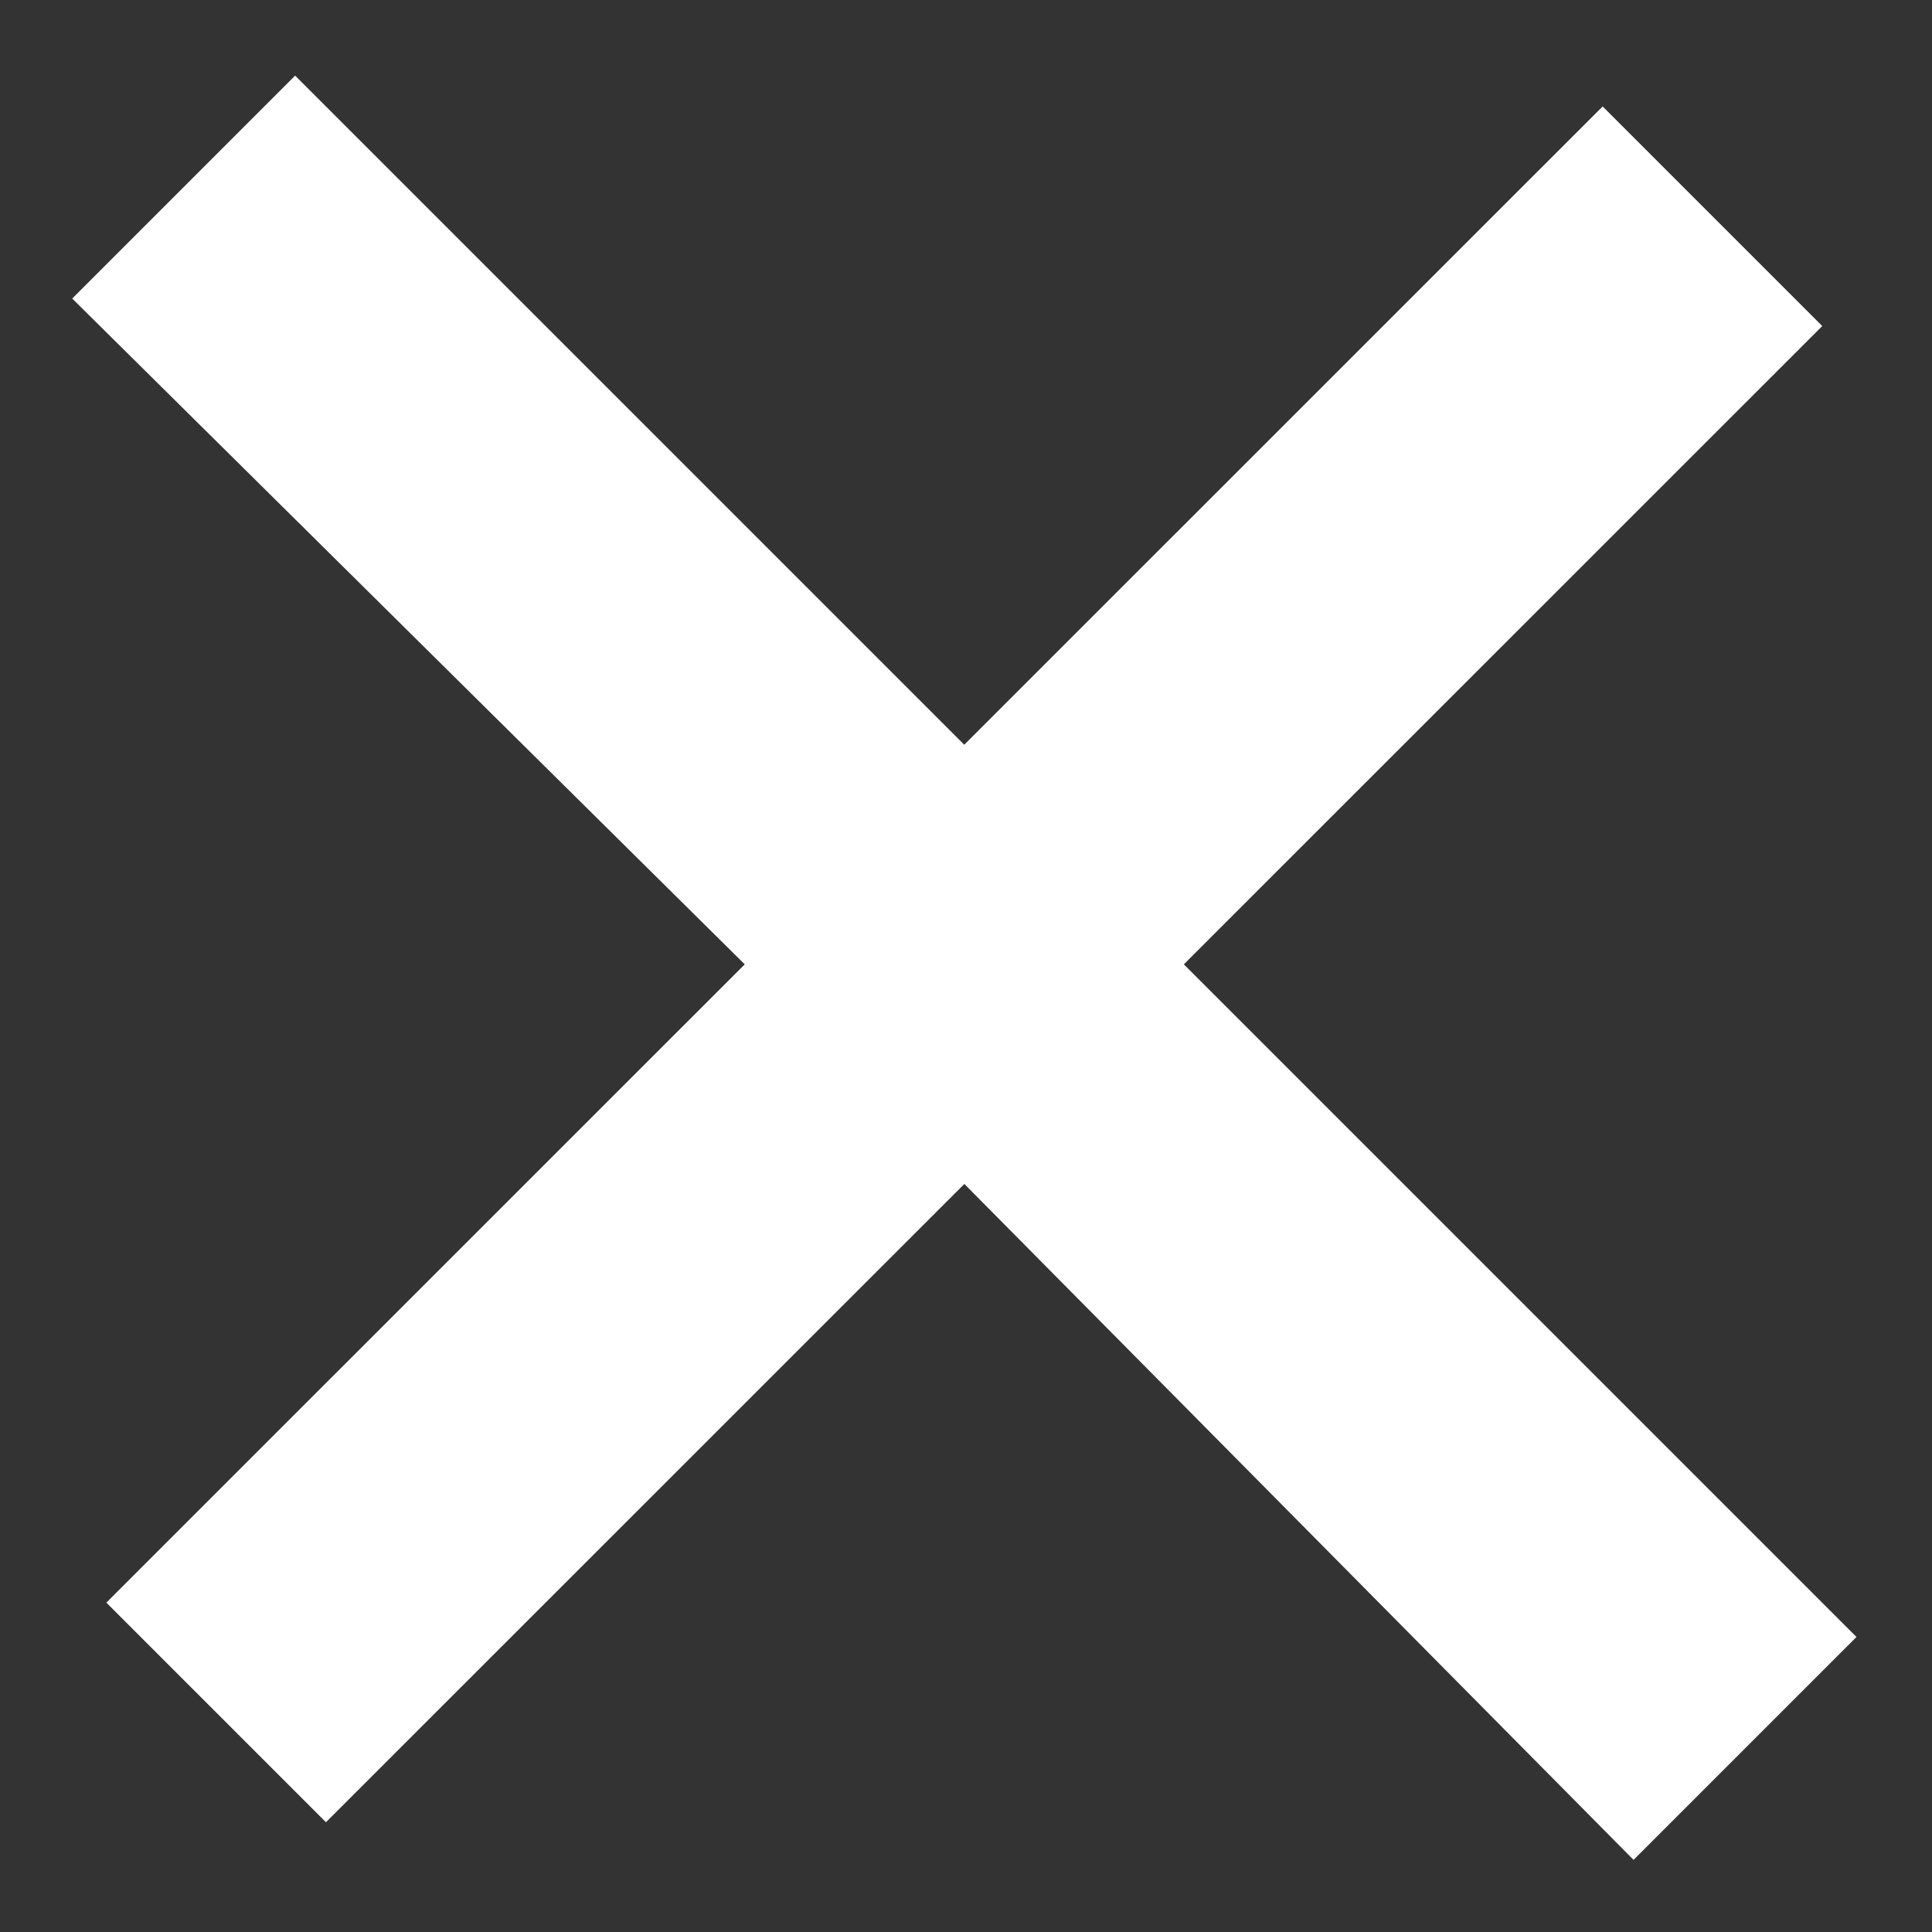
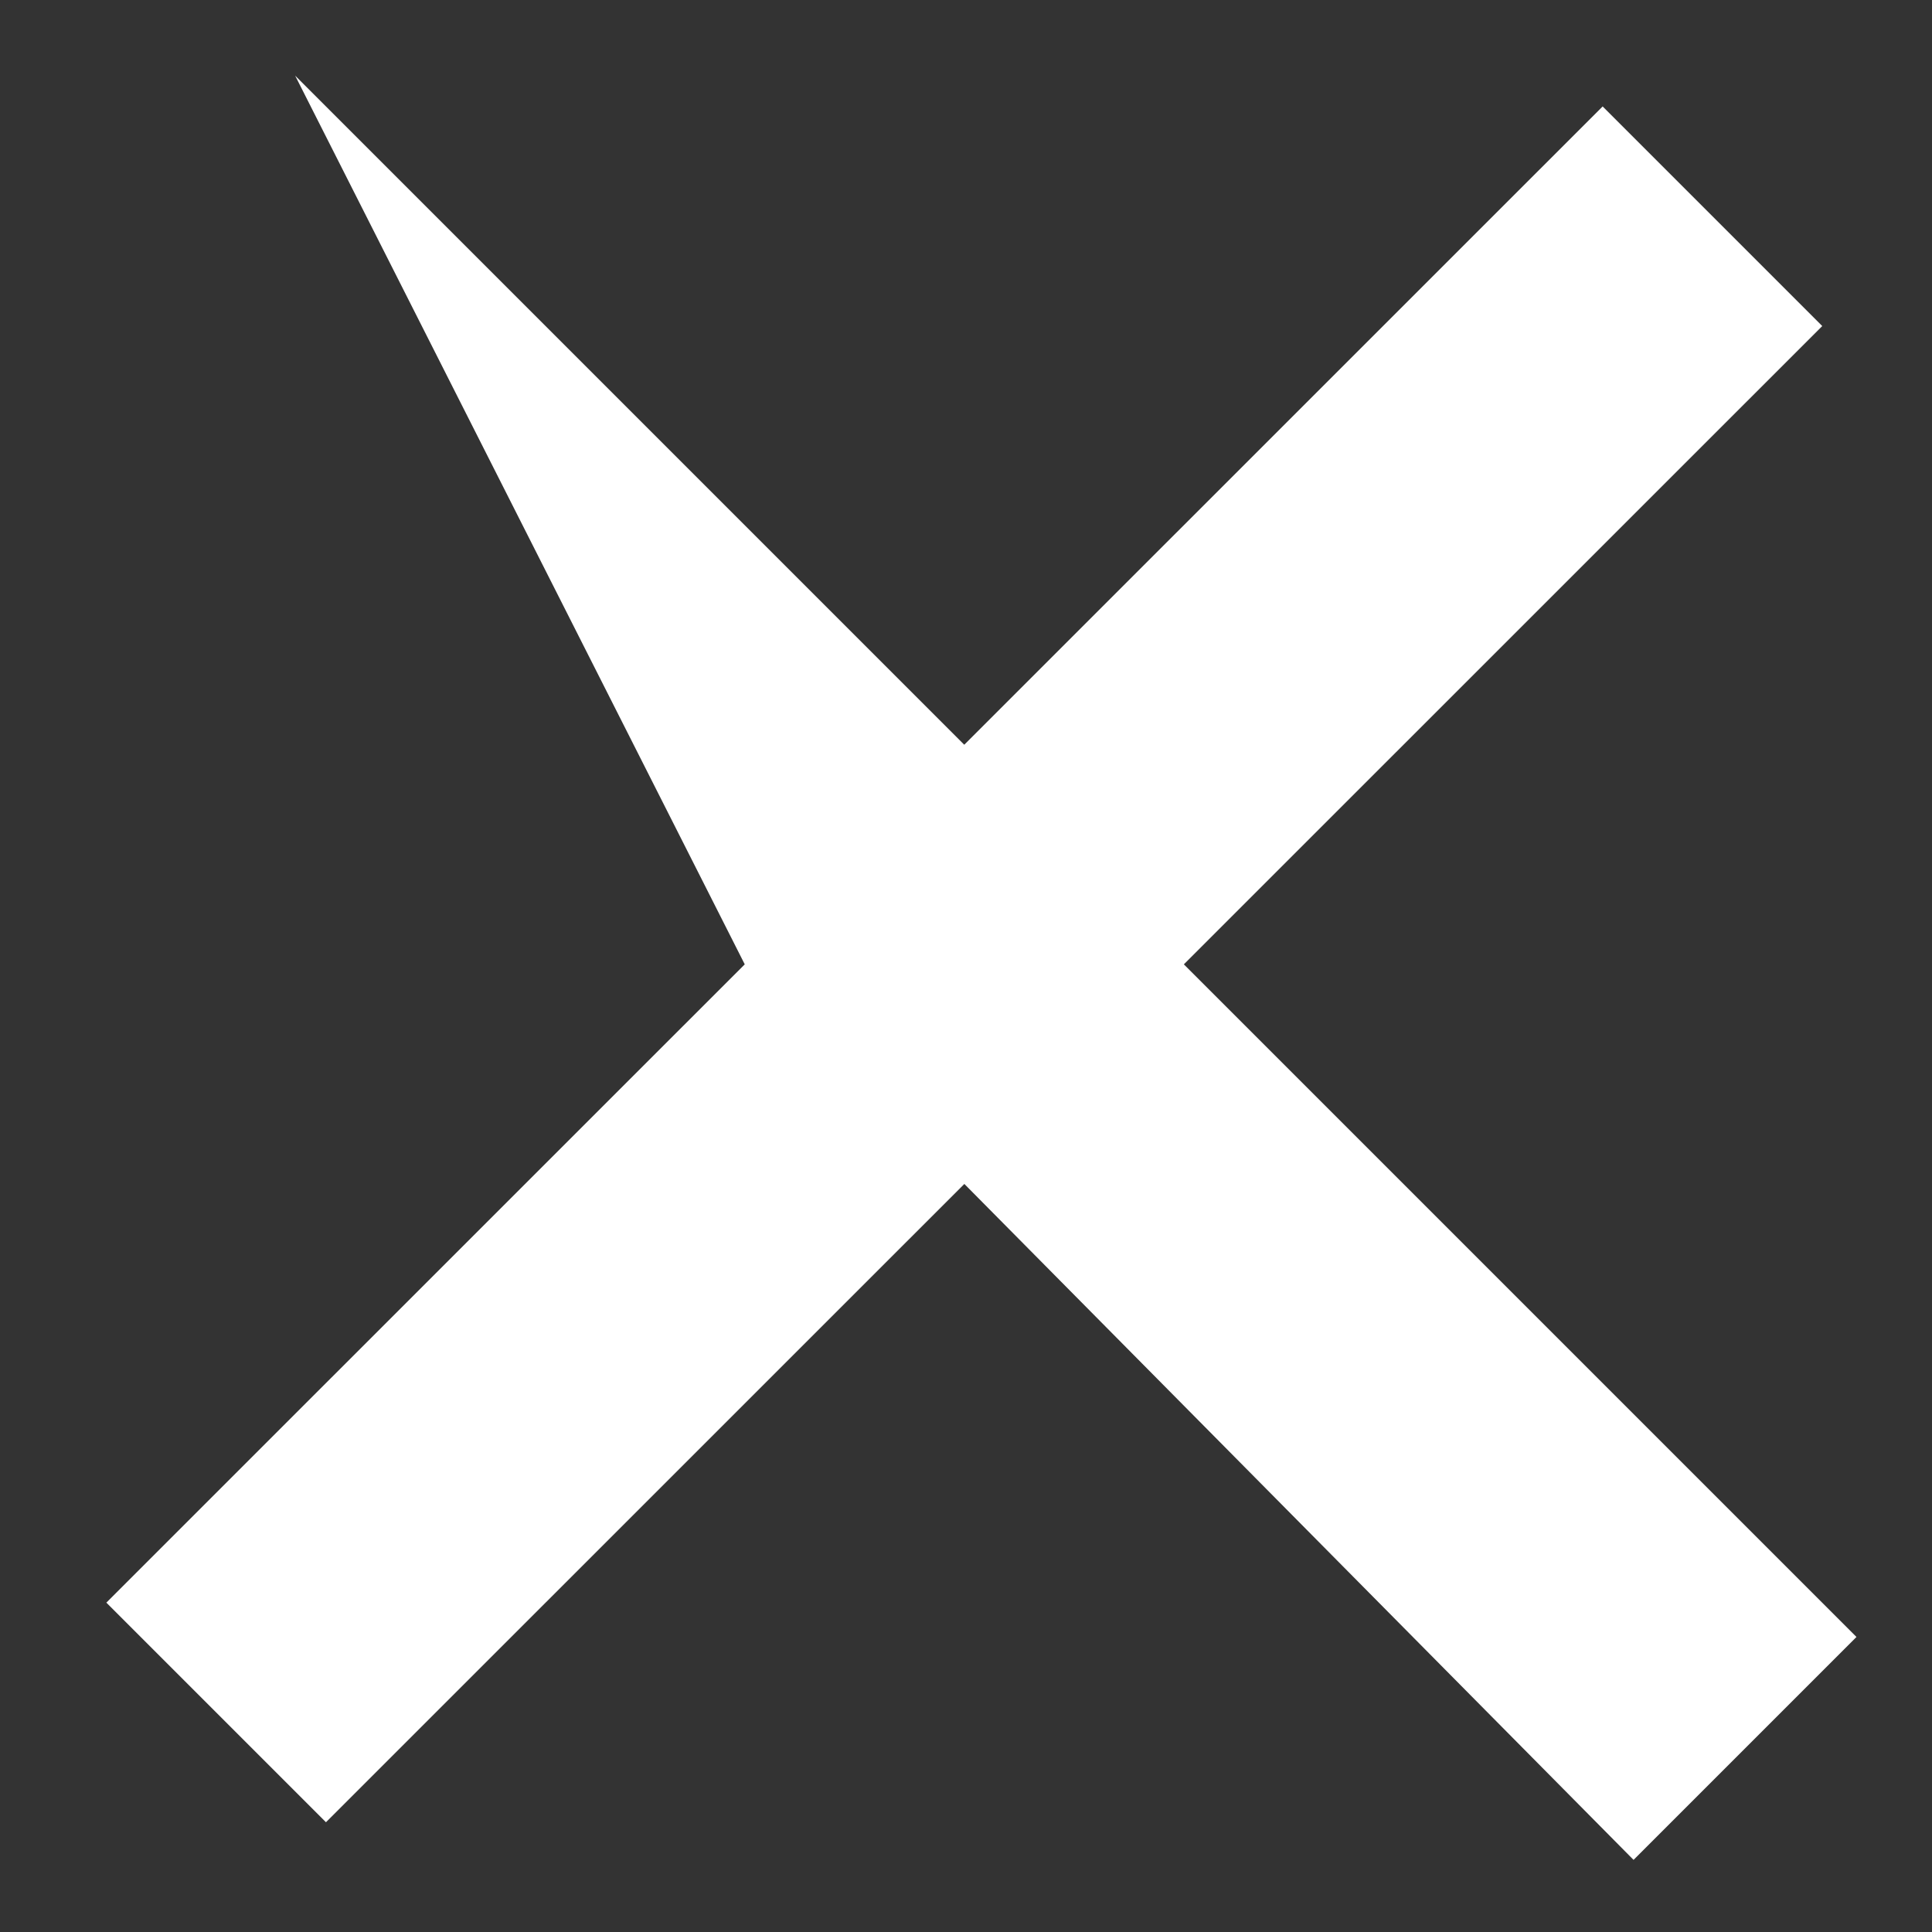
<svg xmlns="http://www.w3.org/2000/svg" width="21" height="21" viewBox="0 0 21 21" fill="none">
  <rect x="0" y="0" width="21" height="21" fill="#333333" stroke="none" />
-   <path d="M20.179 17.793L17.756 20.216L10.482 12.869L3.543 19.807L1.156 17.42L8.095 10.482L0.785 3.245L3.208 0.822L10.481 8.095L17.42 1.157L19.807 3.544L12.868 10.482L20.179 17.793Z" fill="white" />
+   <path d="M20.179 17.793L17.756 20.216L10.482 12.869L3.543 19.807L1.156 17.42L8.095 10.482L3.208 0.822L10.481 8.095L17.42 1.157L19.807 3.544L12.868 10.482L20.179 17.793Z" fill="white" />
</svg>